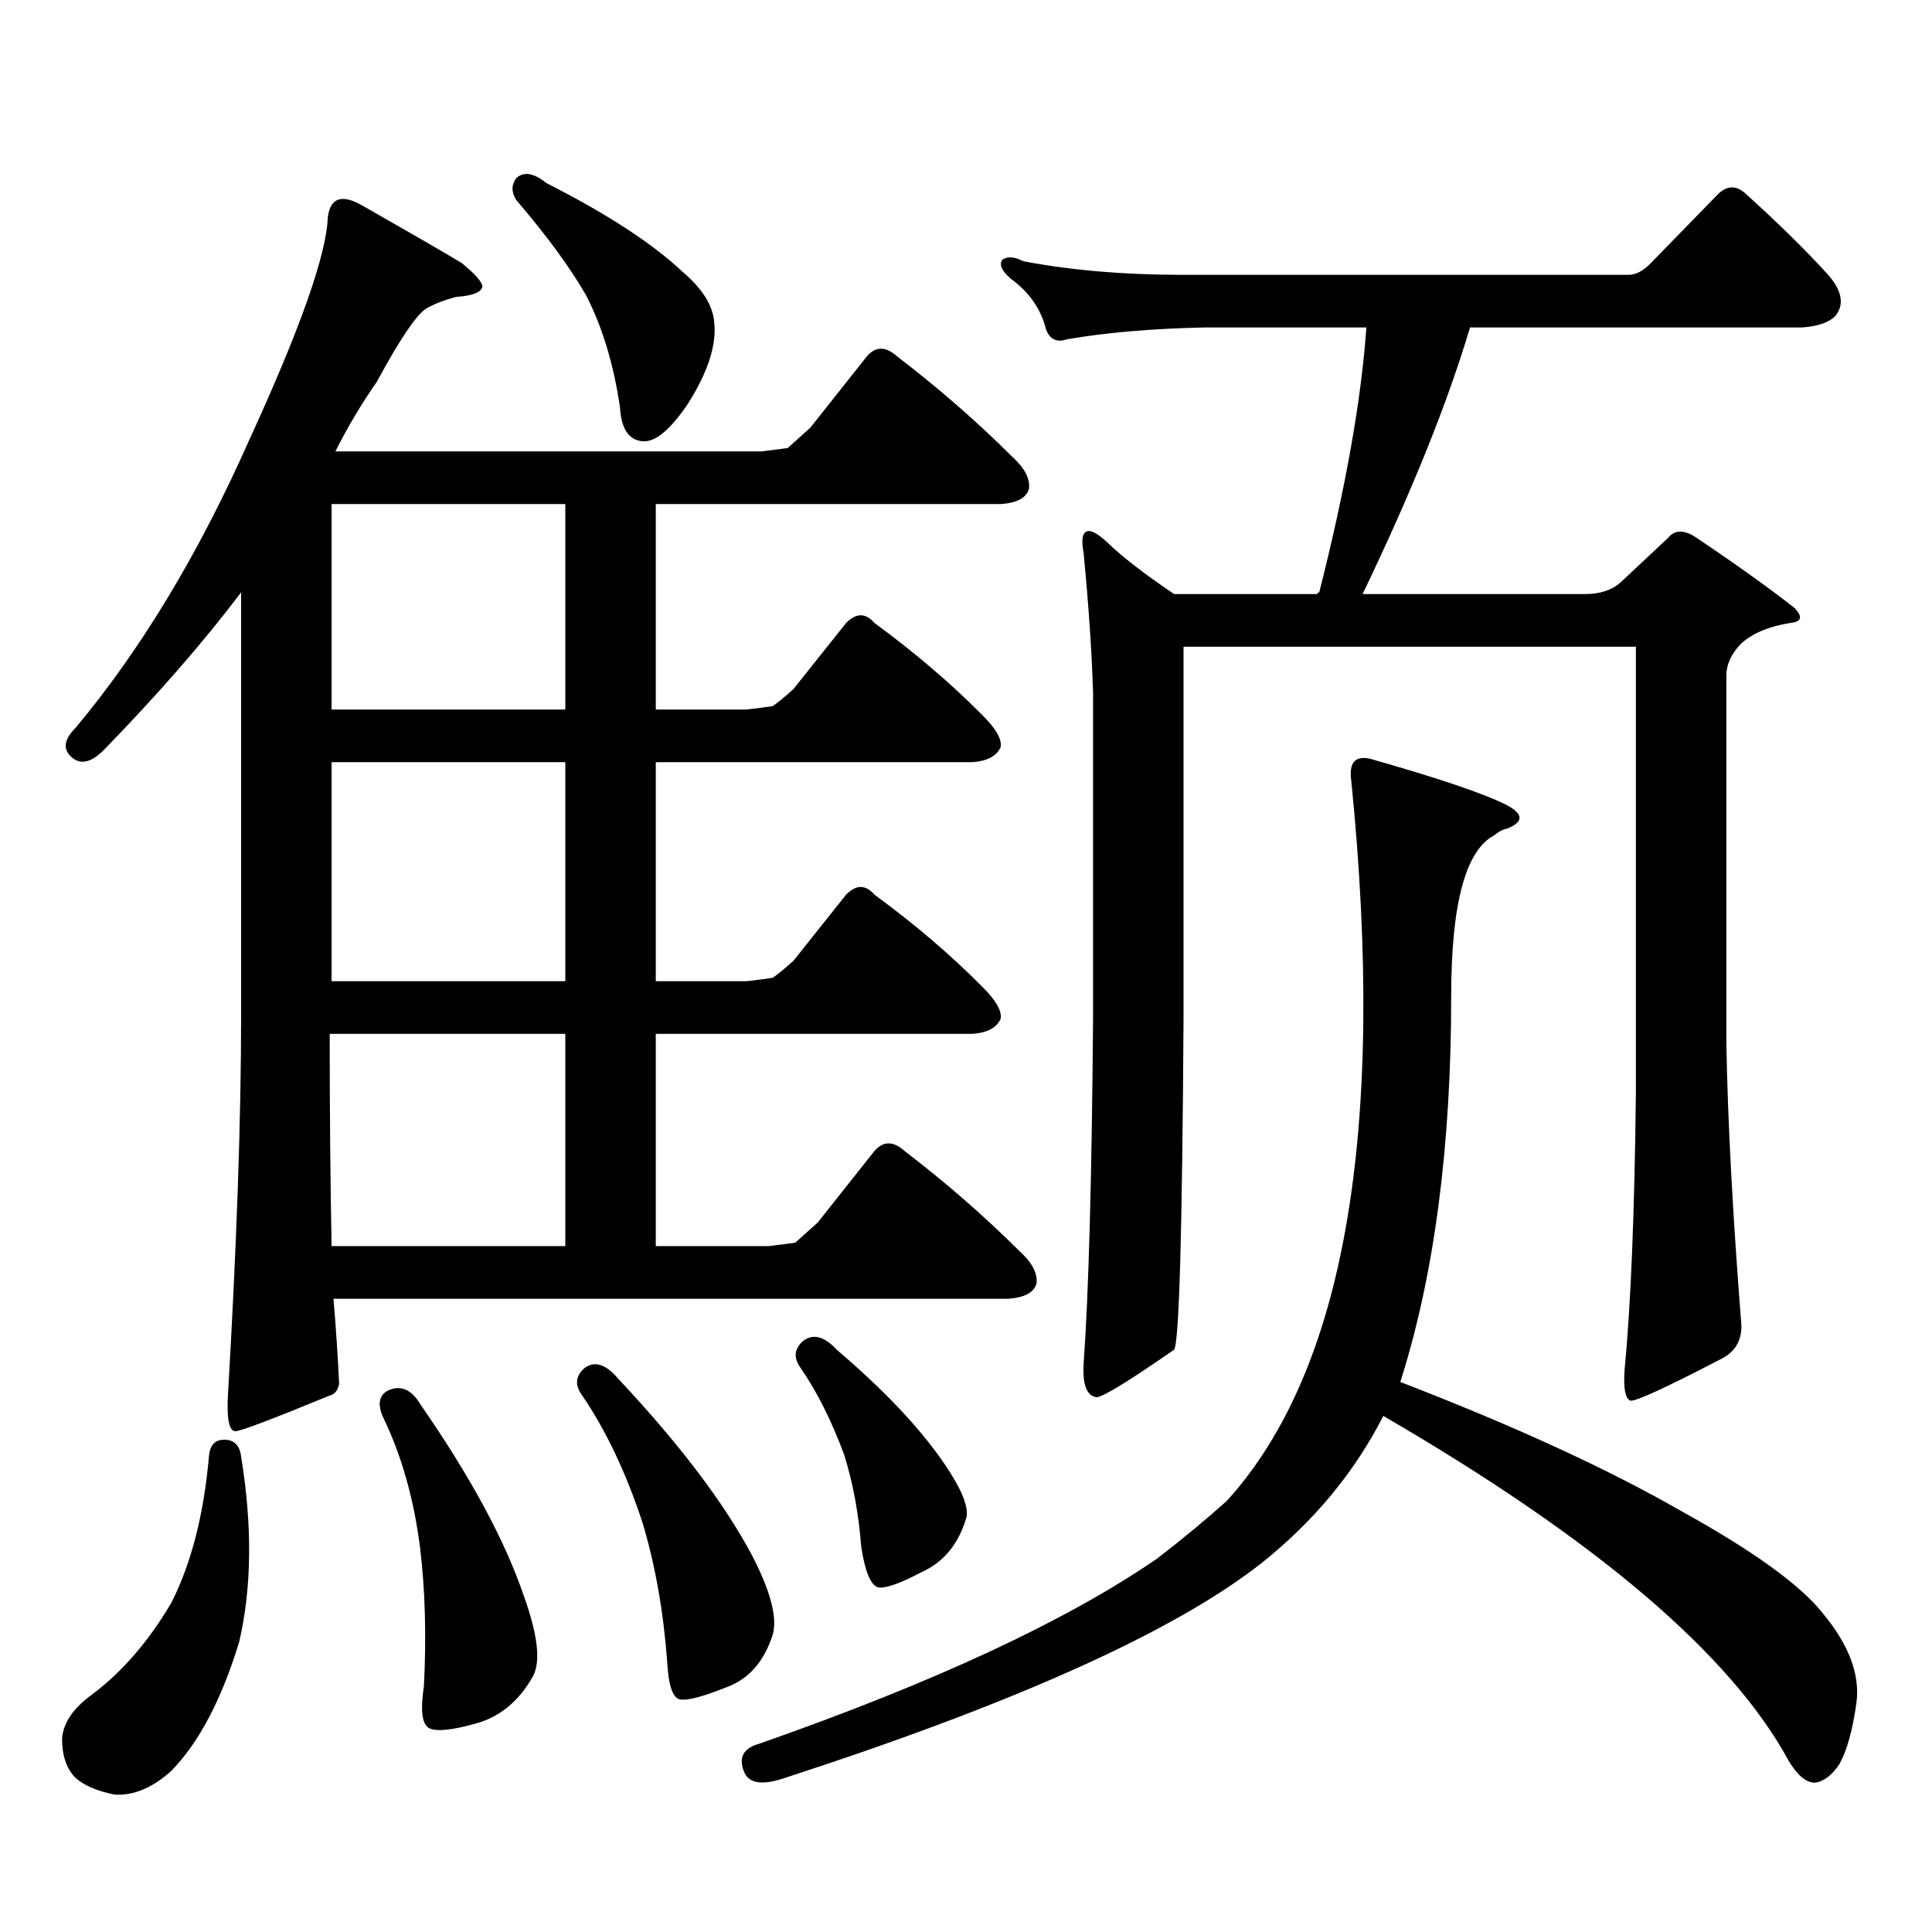
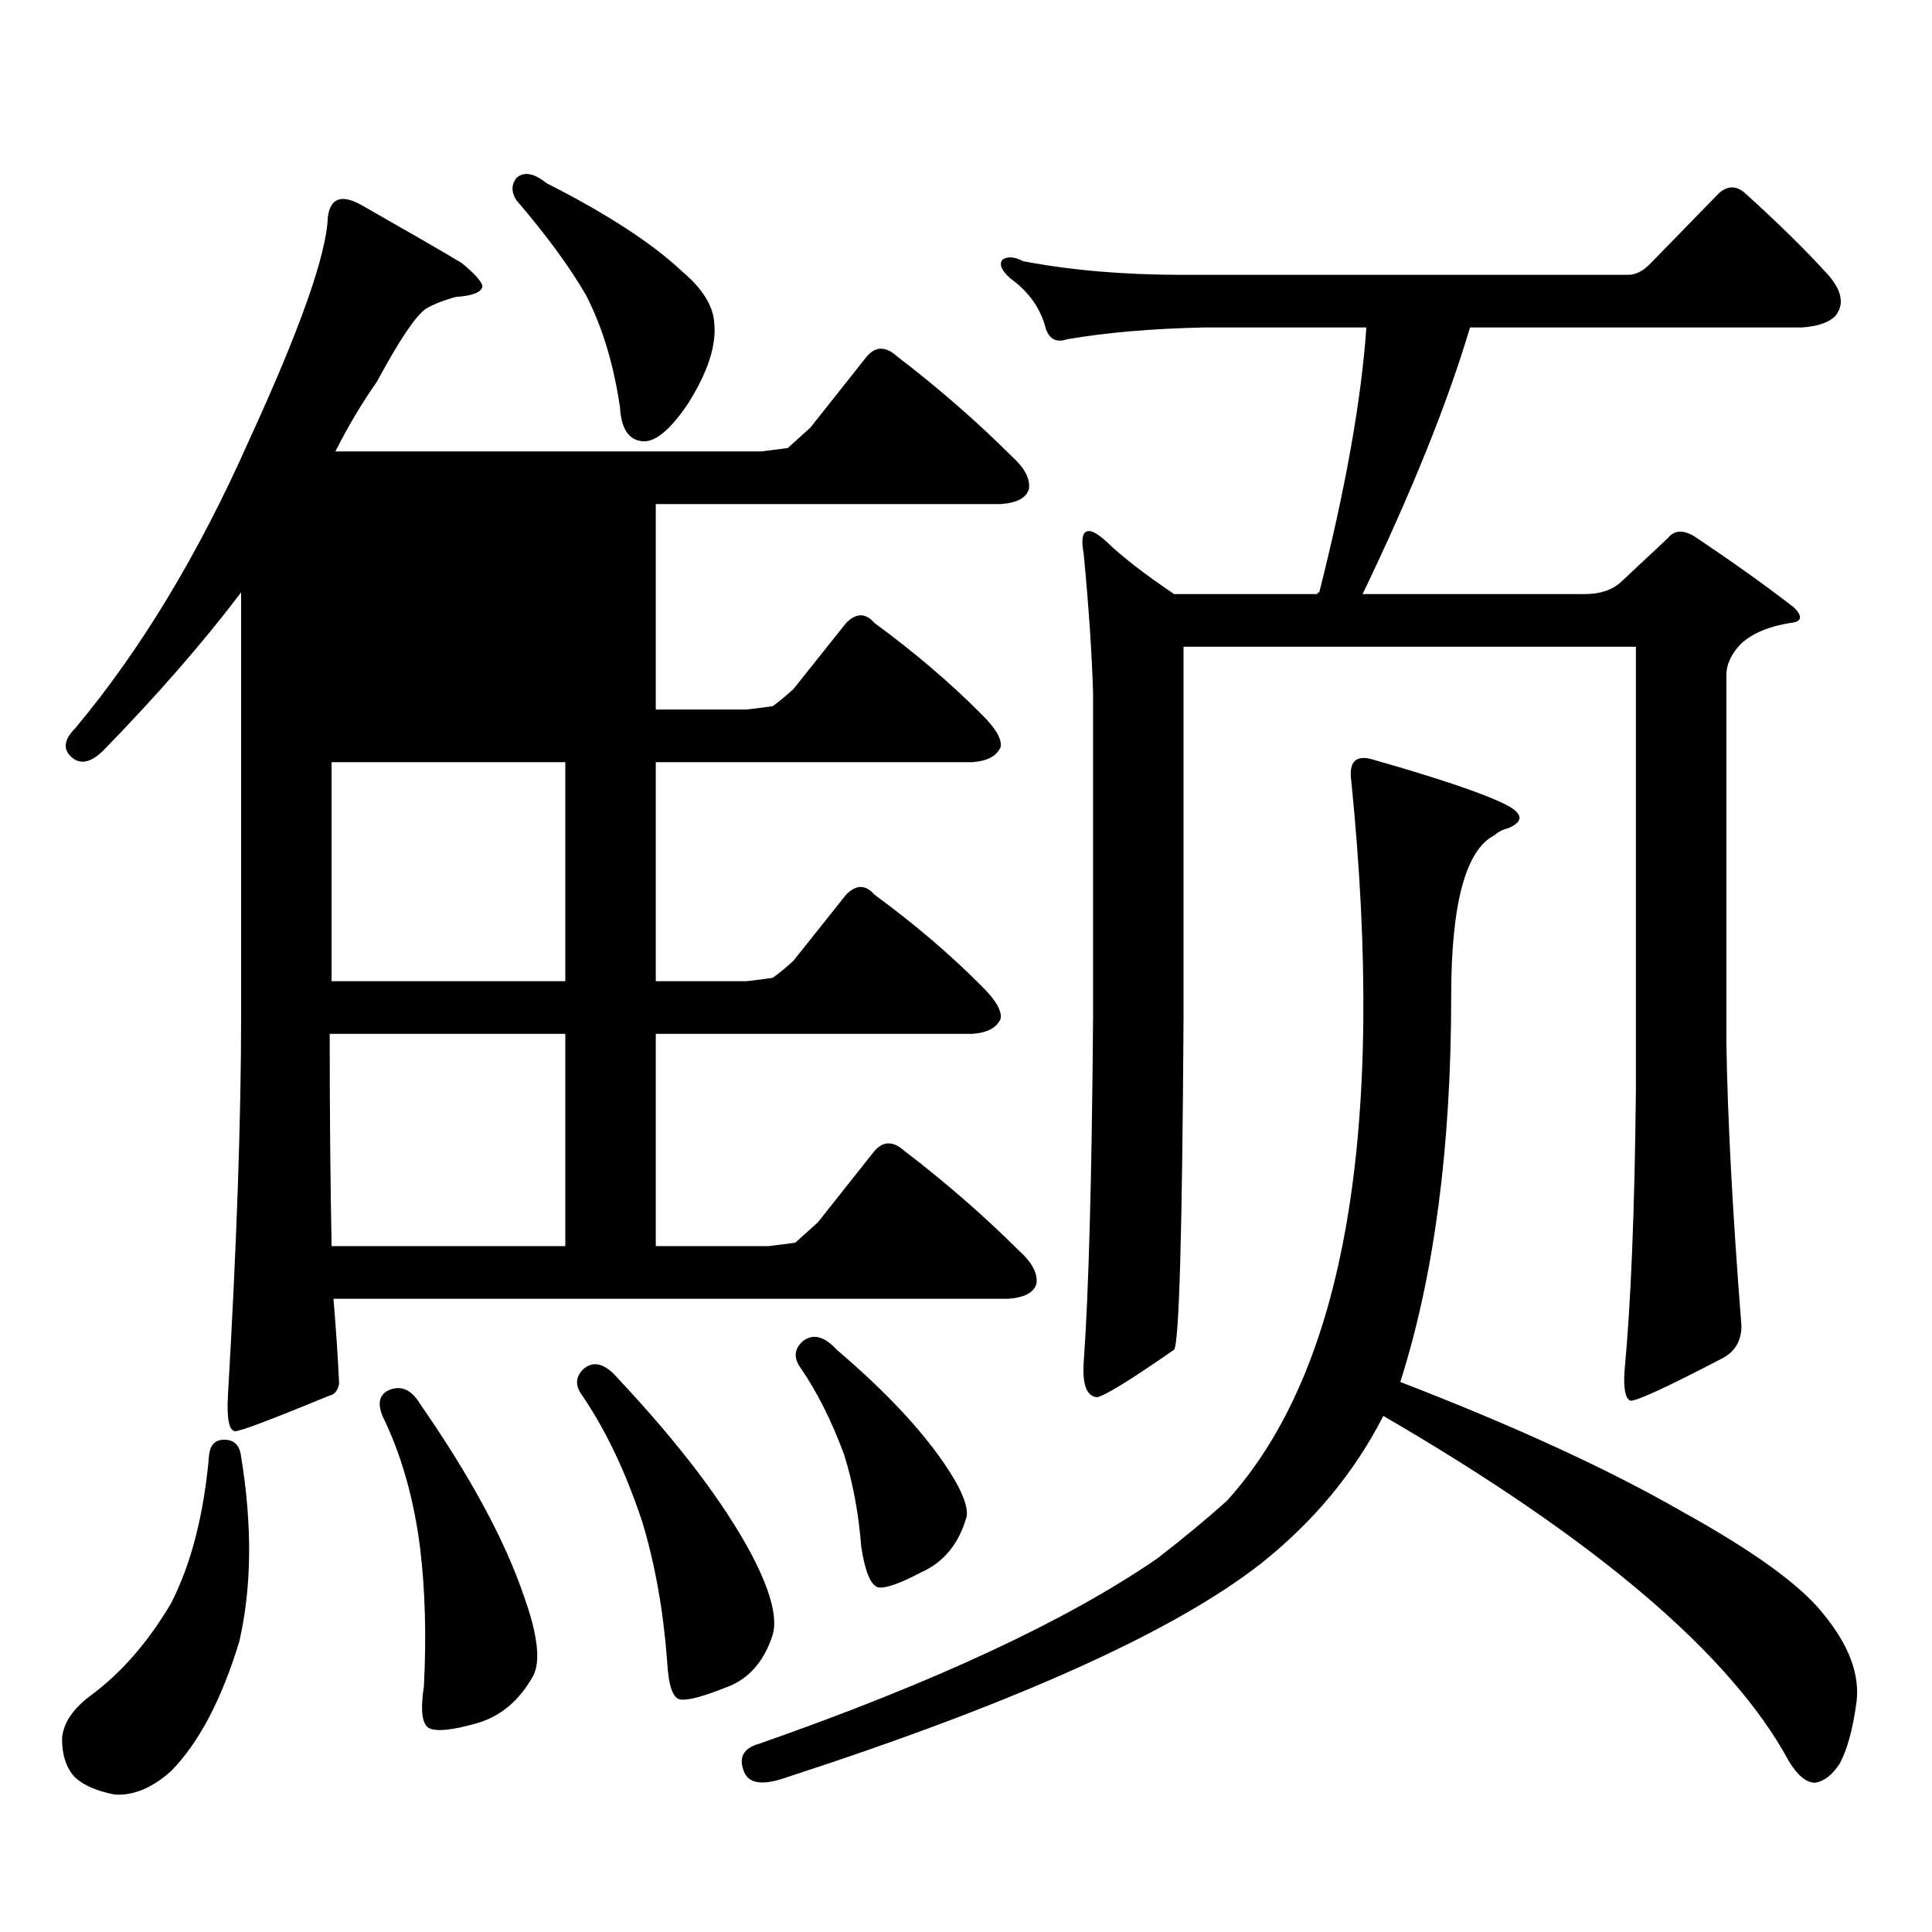
<svg xmlns="http://www.w3.org/2000/svg" version="1.1" id="图层_1" x="0px" y="0px" width="1000px" height="1000px" viewBox="0 0 1000 1000" enable-background="new 0 0 1000 1000" xml:space="preserve">
-   <path d="M116.021,745.184c5.198,0,8.125,2.938,8.78,8.789c5.854,35.733,5.519,67.676-0.976,95.801  c-9.115,29.883-20.822,52.144-35.121,66.797c-9.756,8.789-19.512,12.882-29.268,12.305c-9.115-1.758-15.944-4.696-20.487-8.789  c-4.558-4.696-6.829-11.426-6.829-20.215c0.641-8.212,5.854-15.82,15.609-22.852c15.609-11.728,29.268-27.548,40.975-47.461  c10.396-20.517,16.905-46.005,19.512-76.465C108.857,747.82,111.464,745.184,116.021,745.184z M53.584,388.348  c-6.509,6.454-12.042,7.622-16.585,3.516c-4.558-4.093-3.902-9.077,1.951-14.941c33.811-40.43,63.733-89.937,89.754-148.535  c26.661-58.008,40.319-96.68,40.975-116.016c1.296-9.956,7.149-12.003,17.561-6.152c24.71,14.063,41.95,24.032,51.706,29.883  c7.149,5.864,10.731,9.97,10.731,12.305c-0.655,2.938-5.213,4.696-13.658,5.273c-6.509,1.758-11.707,3.817-15.609,6.152  c-5.213,3.516-13.658,16.122-25.365,37.793c-7.805,11.138-14.969,23.153-21.463,36.035h220.482l13.658-1.758l11.707-10.547  l29.268-36.914c4.543-5.273,9.756-5.273,15.609,0c21.463,16.411,41.295,33.7,59.511,51.855c6.494,5.864,9.421,11.426,8.78,16.699  c-1.311,4.696-6.188,7.333-14.634,7.91H339.431v106.348h46.828c5.198-0.577,9.756-1.167,13.658-1.758  c2.592-1.758,6.174-4.683,10.731-8.789l27.316-34.277c5.198-5.273,10.076-5.273,14.634,0c20.808,15.243,39.344,31.063,55.608,47.461  c7.149,7.031,10.396,12.606,9.756,16.699c-1.951,4.696-6.829,7.333-14.634,7.91H339.431v113.379h46.828  c5.198-0.577,9.756-1.167,13.658-1.758c2.592-1.758,6.174-4.683,10.731-8.789l27.316-34.277c5.198-5.273,10.076-5.273,14.634,0  c20.808,15.243,39.344,31.063,55.608,47.461c7.149,7.031,10.396,12.606,9.756,16.699c-1.951,4.696-6.829,7.333-14.634,7.91H339.431  v109.863h58.535l13.658-1.758l11.707-10.547l29.268-36.914c4.543-5.273,9.756-5.273,15.609,0  c21.463,16.411,41.295,33.7,59.511,51.855c6.494,5.864,9.421,11.426,8.78,16.699c-1.311,4.696-6.188,7.333-14.634,7.91h-349.26  c1.296,15.243,2.271,29.883,2.927,43.945c-0.655,3.516-2.286,5.575-4.878,6.152c-29.923,12.305-46.188,18.457-48.779,18.457  c-3.262,0-4.558-6.152-3.902-18.457c4.543-77.921,6.829-143.55,6.829-196.875V306.609C105.29,332.399,81.541,359.646,53.584,388.348  z M171.63,644.988h120.973V535.125H170.654C170.654,574.388,170.975,611.013,171.63,644.988z M292.603,367.254V260.906H171.63  v106.348H292.603z M171.63,507.879h120.973V394.5H171.63V507.879z M200.897,719.695c6.494-2.925,12.027-0.577,16.585,7.031  c26.006,37.505,43.901,70.601,53.657,99.316c7.149,19.913,8.78,33.687,4.878,41.309c-7.164,12.882-16.92,21.094-29.268,24.609  c-12.362,3.516-20.487,4.395-24.39,2.637s-4.878-9.091-2.927-21.973c1.296-25.79,0.641-49.521-1.951-71.191  c-3.262-25.776-9.756-48.628-19.512-68.555C195.364,726.438,196.34,722.044,200.897,719.695z M267.237,92.156  c3.902-3.516,9.101-2.637,15.609,2.637c31.219,15.82,54.633,31.063,70.242,45.703c10.396,8.789,15.93,17.578,16.585,26.367  c1.296,11.728-3.262,25.79-13.658,42.188c-9.115,13.485-16.92,19.927-23.414,19.336c-7.164-0.577-11.066-6.44-11.707-17.578  c-3.262-22.261-9.115-41.597-17.561-58.008c-8.46-14.64-20.487-31.05-36.097-49.219C264.631,99.489,264.631,95.672,267.237,92.156z   M302.358,708.27c5.198-4.093,11.052-2.335,17.561,5.273c31.859,33.989,54.953,64.448,69.267,91.406  c9.756,18.745,13.323,32.52,10.731,41.309c-4.558,14.063-12.683,23.14-24.39,27.246c-11.707,4.683-19.512,6.729-23.414,6.152  c-3.902-0.591-6.188-7.333-6.829-20.215c-1.951-25.79-6.188-49.521-12.683-71.191c-8.46-25.776-18.871-47.749-31.219-65.918  C297.48,717.059,297.801,712.376,302.358,708.27z M652.594,809.344c-44.877,35.156-126.826,72.07-245.848,110.742  c-11.707,4.093-18.871,3.214-21.463-2.637c-3.262-7.622-0.655-12.606,7.805-14.941c90.395-31.641,159.021-63.583,205.849-95.801  c13.658-10.547,25.686-20.517,36.097-29.883c61.127-67.374,82.59-191.602,64.389-372.656c-1.311-9.366,1.951-13.184,9.756-11.426  c35.121,9.97,58.535,17.88,70.242,23.73c9.101,4.696,9.421,8.789,0.976,12.305c-2.606,0.591-4.878,1.758-6.829,3.516  c-14.969,7.622-22.438,35.458-22.438,83.496c0,77.935-8.78,144.442-26.341,199.512c59.176,22.852,107.635,45.126,145.362,66.797  c37.072,20.503,61.462,38.081,73.169,52.734c13.658,16.397,19.512,31.929,17.561,46.582c-1.951,14.063-4.878,24.609-8.78,31.641  c-3.902,5.851-8.14,9.077-12.683,9.668c-4.558,0-9.115-3.817-13.658-11.426c-29.923-55.083-99.845-114.56-209.751-178.418  C701.038,762.185,679.91,787.659,652.594,809.344z M415.526,694.207c5.198-4.093,11.052-2.637,17.561,4.395  c24.71,21.094,43.246,40.731,55.608,58.887c8.445,12.305,12.348,21.382,11.707,27.246c-3.902,14.063-11.707,23.73-23.414,29.004  c-11.066,5.851-18.536,8.487-22.438,7.91c-3.902-1.181-6.829-8.212-8.78-21.094c-1.311-17.001-4.237-32.808-8.78-47.461  c-6.509-17.578-13.993-32.52-22.438-44.824C410.648,702.996,410.969,698.313,415.526,694.207z M838.931,301.336l24.39-22.852  c3.247-4.093,7.805-4.395,13.658-0.879c20.152,13.485,37.393,25.79,51.706,36.914c4.543,4.696,3.902,7.333-1.951,7.91  c-11.066,1.758-19.512,5.273-25.365,10.547c-5.213,5.273-7.805,10.849-7.805,16.699V539.52c0.641,39.853,3.247,88.77,7.805,146.777  c0,7.622-3.262,13.184-9.756,16.699c-29.268,15.243-45.212,22.563-47.804,21.973c-2.606-1.167-3.582-6.44-2.927-15.82  c3.247-33.976,5.198-82.026,5.854-144.141V334.734H612.595v192.48c-0.655,110.742-2.286,167.871-4.878,171.387  c-22.773,15.82-36.097,24.032-39.999,24.609c-5.213-0.577-7.484-6.44-6.829-17.578c2.592-35.733,4.223-95.21,4.878-178.418v-168.75  c-0.655-21.094-2.286-45.112-4.878-72.07c-1.311-7.031-0.655-10.835,1.951-11.426c1.951-0.577,5.198,1.181,9.756,5.273  c7.805,7.622,19.512,16.699,35.121,27.246h74.145c0-0.577,0.32-0.879,0.976-0.879c13.658-53.901,21.783-99.604,24.39-137.109h-83.9  c-27.316,0.591-51.065,2.637-71.218,6.152c-5.213,1.758-8.78,0-10.731-5.273c-2.606-10.547-8.78-19.336-18.536-26.367  c-4.558-4.093-5.854-7.319-3.902-9.668c2.592-1.758,6.174-1.456,10.731,0.879c24.71,4.696,52.026,7.031,81.949,7.031h231.214  c3.902,0,7.805-2.046,11.707-6.152l35.121-36.035c4.543-4.093,9.101-4.093,13.658,0c16.905,15.243,31.219,29.306,42.926,42.188  c7.149,8.212,8.445,15.243,3.902,21.094c-3.262,3.516-9.115,5.575-17.561,6.152H760.884  c-11.707,39.263-30.243,85.254-55.608,137.988h115.119C828.199,307.488,834.373,305.442,838.931,301.336z" />
+   <path d="M116.021,745.184c5.198,0,8.125,2.938,8.78,8.789c5.854,35.733,5.519,67.676-0.976,95.801  c-9.115,29.883-20.822,52.144-35.121,66.797c-9.756,8.789-19.512,12.882-29.268,12.305c-9.115-1.758-15.944-4.696-20.487-8.789  c-4.558-4.696-6.829-11.426-6.829-20.215c0.641-8.212,5.854-15.82,15.609-22.852c15.609-11.728,29.268-27.548,40.975-47.461  c10.396-20.517,16.905-46.005,19.512-76.465C108.857,747.82,111.464,745.184,116.021,745.184z M53.584,388.348  c-6.509,6.454-12.042,7.622-16.585,3.516c-4.558-4.093-3.902-9.077,1.951-14.941c33.811-40.43,63.733-89.937,89.754-148.535  c26.661-58.008,40.319-96.68,40.975-116.016c1.296-9.956,7.149-12.003,17.561-6.152c24.71,14.063,41.95,24.032,51.706,29.883  c7.149,5.864,10.731,9.97,10.731,12.305c-0.655,2.938-5.213,4.696-13.658,5.273c-6.509,1.758-11.707,3.817-15.609,6.152  c-5.213,3.516-13.658,16.122-25.365,37.793c-7.805,11.138-14.969,23.153-21.463,36.035h220.482l13.658-1.758l11.707-10.547  l29.268-36.914c4.543-5.273,9.756-5.273,15.609,0c21.463,16.411,41.295,33.7,59.511,51.855c6.494,5.864,9.421,11.426,8.78,16.699  c-1.311,4.696-6.188,7.333-14.634,7.91H339.431v106.348h46.828c5.198-0.577,9.756-1.167,13.658-1.758  c2.592-1.758,6.174-4.683,10.731-8.789l27.316-34.277c5.198-5.273,10.076-5.273,14.634,0c20.808,15.243,39.344,31.063,55.608,47.461  c7.149,7.031,10.396,12.606,9.756,16.699c-1.951,4.696-6.829,7.333-14.634,7.91H339.431v113.379h46.828  c5.198-0.577,9.756-1.167,13.658-1.758c2.592-1.758,6.174-4.683,10.731-8.789l27.316-34.277c5.198-5.273,10.076-5.273,14.634,0  c20.808,15.243,39.344,31.063,55.608,47.461c7.149,7.031,10.396,12.606,9.756,16.699c-1.951,4.696-6.829,7.333-14.634,7.91H339.431  v109.863h58.535l13.658-1.758l11.707-10.547l29.268-36.914c4.543-5.273,9.756-5.273,15.609,0  c21.463,16.411,41.295,33.7,59.511,51.855c6.494,5.864,9.421,11.426,8.78,16.699c-1.311,4.696-6.188,7.333-14.634,7.91h-349.26  c1.296,15.243,2.271,29.883,2.927,43.945c-0.655,3.516-2.286,5.575-4.878,6.152c-29.923,12.305-46.188,18.457-48.779,18.457  c-3.262,0-4.558-6.152-3.902-18.457c4.543-77.921,6.829-143.55,6.829-196.875V306.609C105.29,332.399,81.541,359.646,53.584,388.348  z M171.63,644.988h120.973V535.125H170.654C170.654,574.388,170.975,611.013,171.63,644.988z M292.603,367.254V260.906v106.348H292.603z M171.63,507.879h120.973V394.5H171.63V507.879z M200.897,719.695c6.494-2.925,12.027-0.577,16.585,7.031  c26.006,37.505,43.901,70.601,53.657,99.316c7.149,19.913,8.78,33.687,4.878,41.309c-7.164,12.882-16.92,21.094-29.268,24.609  c-12.362,3.516-20.487,4.395-24.39,2.637s-4.878-9.091-2.927-21.973c1.296-25.79,0.641-49.521-1.951-71.191  c-3.262-25.776-9.756-48.628-19.512-68.555C195.364,726.438,196.34,722.044,200.897,719.695z M267.237,92.156  c3.902-3.516,9.101-2.637,15.609,2.637c31.219,15.82,54.633,31.063,70.242,45.703c10.396,8.789,15.93,17.578,16.585,26.367  c1.296,11.728-3.262,25.79-13.658,42.188c-9.115,13.485-16.92,19.927-23.414,19.336c-7.164-0.577-11.066-6.44-11.707-17.578  c-3.262-22.261-9.115-41.597-17.561-58.008c-8.46-14.64-20.487-31.05-36.097-49.219C264.631,99.489,264.631,95.672,267.237,92.156z   M302.358,708.27c5.198-4.093,11.052-2.335,17.561,5.273c31.859,33.989,54.953,64.448,69.267,91.406  c9.756,18.745,13.323,32.52,10.731,41.309c-4.558,14.063-12.683,23.14-24.39,27.246c-11.707,4.683-19.512,6.729-23.414,6.152  c-3.902-0.591-6.188-7.333-6.829-20.215c-1.951-25.79-6.188-49.521-12.683-71.191c-8.46-25.776-18.871-47.749-31.219-65.918  C297.48,717.059,297.801,712.376,302.358,708.27z M652.594,809.344c-44.877,35.156-126.826,72.07-245.848,110.742  c-11.707,4.093-18.871,3.214-21.463-2.637c-3.262-7.622-0.655-12.606,7.805-14.941c90.395-31.641,159.021-63.583,205.849-95.801  c13.658-10.547,25.686-20.517,36.097-29.883c61.127-67.374,82.59-191.602,64.389-372.656c-1.311-9.366,1.951-13.184,9.756-11.426  c35.121,9.97,58.535,17.88,70.242,23.73c9.101,4.696,9.421,8.789,0.976,12.305c-2.606,0.591-4.878,1.758-6.829,3.516  c-14.969,7.622-22.438,35.458-22.438,83.496c0,77.935-8.78,144.442-26.341,199.512c59.176,22.852,107.635,45.126,145.362,66.797  c37.072,20.503,61.462,38.081,73.169,52.734c13.658,16.397,19.512,31.929,17.561,46.582c-1.951,14.063-4.878,24.609-8.78,31.641  c-3.902,5.851-8.14,9.077-12.683,9.668c-4.558,0-9.115-3.817-13.658-11.426c-29.923-55.083-99.845-114.56-209.751-178.418  C701.038,762.185,679.91,787.659,652.594,809.344z M415.526,694.207c5.198-4.093,11.052-2.637,17.561,4.395  c24.71,21.094,43.246,40.731,55.608,58.887c8.445,12.305,12.348,21.382,11.707,27.246c-3.902,14.063-11.707,23.73-23.414,29.004  c-11.066,5.851-18.536,8.487-22.438,7.91c-3.902-1.181-6.829-8.212-8.78-21.094c-1.311-17.001-4.237-32.808-8.78-47.461  c-6.509-17.578-13.993-32.52-22.438-44.824C410.648,702.996,410.969,698.313,415.526,694.207z M838.931,301.336l24.39-22.852  c3.247-4.093,7.805-4.395,13.658-0.879c20.152,13.485,37.393,25.79,51.706,36.914c4.543,4.696,3.902,7.333-1.951,7.91  c-11.066,1.758-19.512,5.273-25.365,10.547c-5.213,5.273-7.805,10.849-7.805,16.699V539.52c0.641,39.853,3.247,88.77,7.805,146.777  c0,7.622-3.262,13.184-9.756,16.699c-29.268,15.243-45.212,22.563-47.804,21.973c-2.606-1.167-3.582-6.44-2.927-15.82  c3.247-33.976,5.198-82.026,5.854-144.141V334.734H612.595v192.48c-0.655,110.742-2.286,167.871-4.878,171.387  c-22.773,15.82-36.097,24.032-39.999,24.609c-5.213-0.577-7.484-6.44-6.829-17.578c2.592-35.733,4.223-95.21,4.878-178.418v-168.75  c-0.655-21.094-2.286-45.112-4.878-72.07c-1.311-7.031-0.655-10.835,1.951-11.426c1.951-0.577,5.198,1.181,9.756,5.273  c7.805,7.622,19.512,16.699,35.121,27.246h74.145c0-0.577,0.32-0.879,0.976-0.879c13.658-53.901,21.783-99.604,24.39-137.109h-83.9  c-27.316,0.591-51.065,2.637-71.218,6.152c-5.213,1.758-8.78,0-10.731-5.273c-2.606-10.547-8.78-19.336-18.536-26.367  c-4.558-4.093-5.854-7.319-3.902-9.668c2.592-1.758,6.174-1.456,10.731,0.879c24.71,4.696,52.026,7.031,81.949,7.031h231.214  c3.902,0,7.805-2.046,11.707-6.152l35.121-36.035c4.543-4.093,9.101-4.093,13.658,0c16.905,15.243,31.219,29.306,42.926,42.188  c7.149,8.212,8.445,15.243,3.902,21.094c-3.262,3.516-9.115,5.575-17.561,6.152H760.884  c-11.707,39.263-30.243,85.254-55.608,137.988h115.119C828.199,307.488,834.373,305.442,838.931,301.336z" />
</svg>